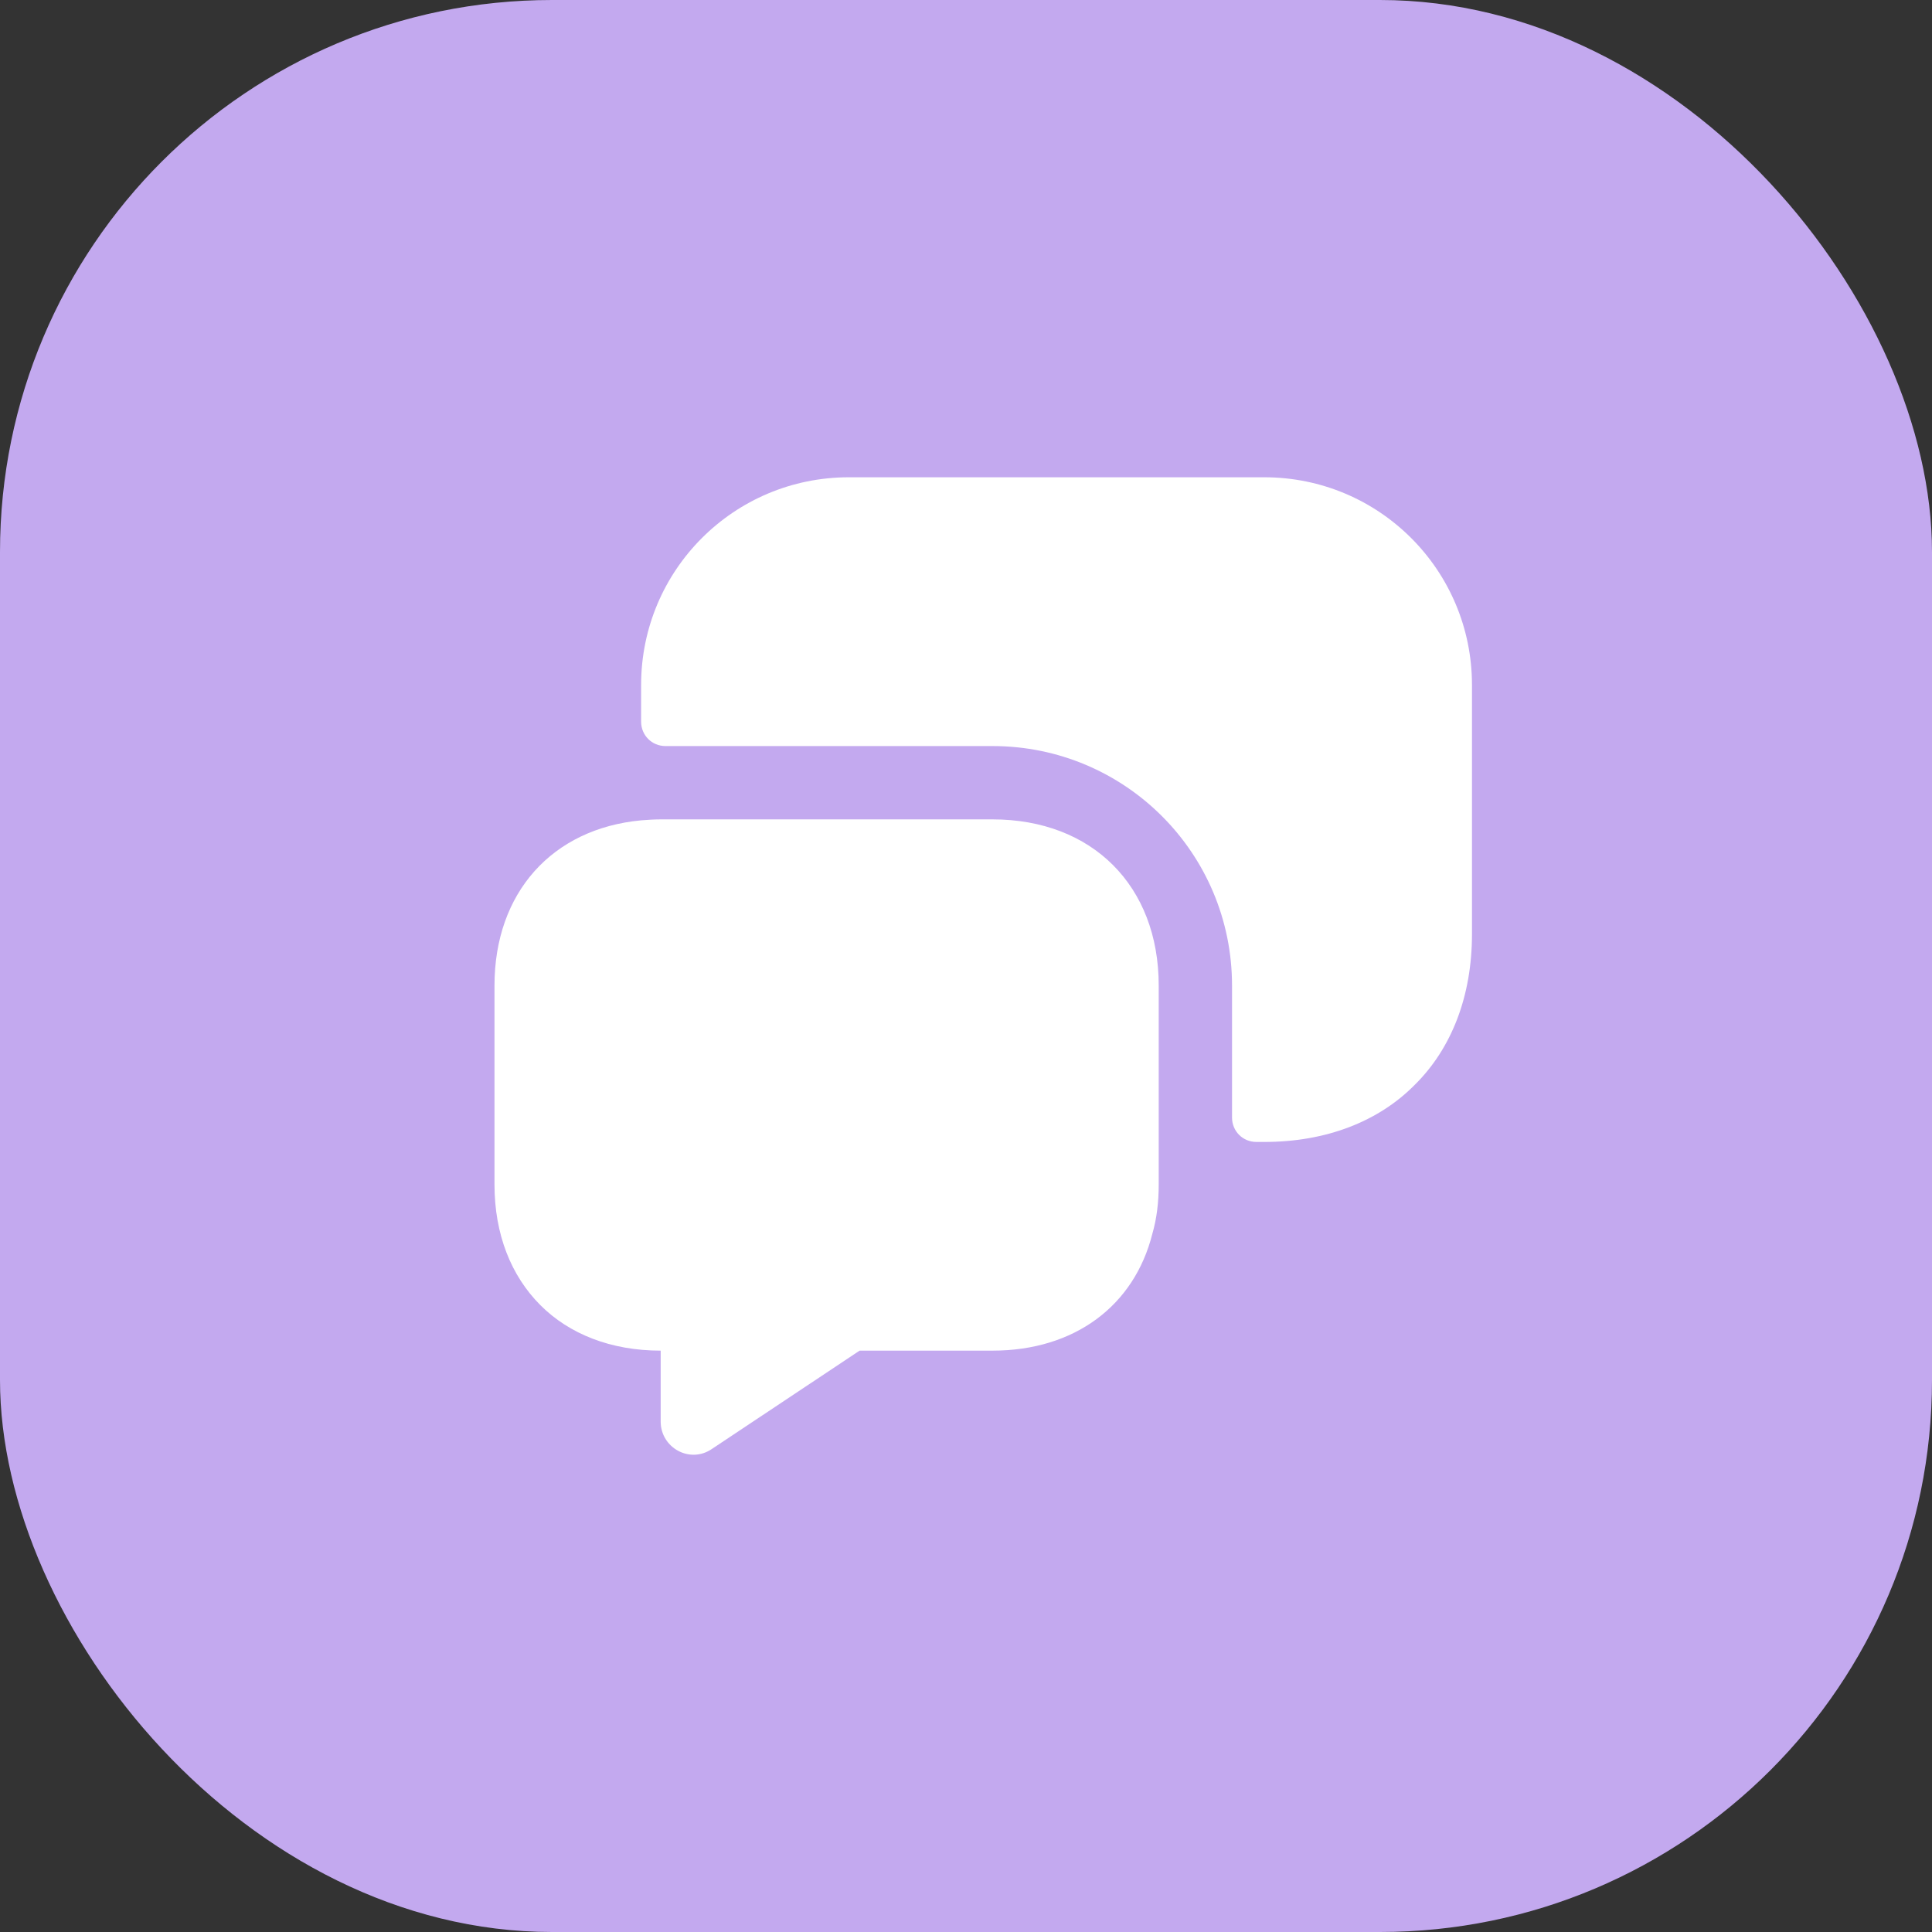
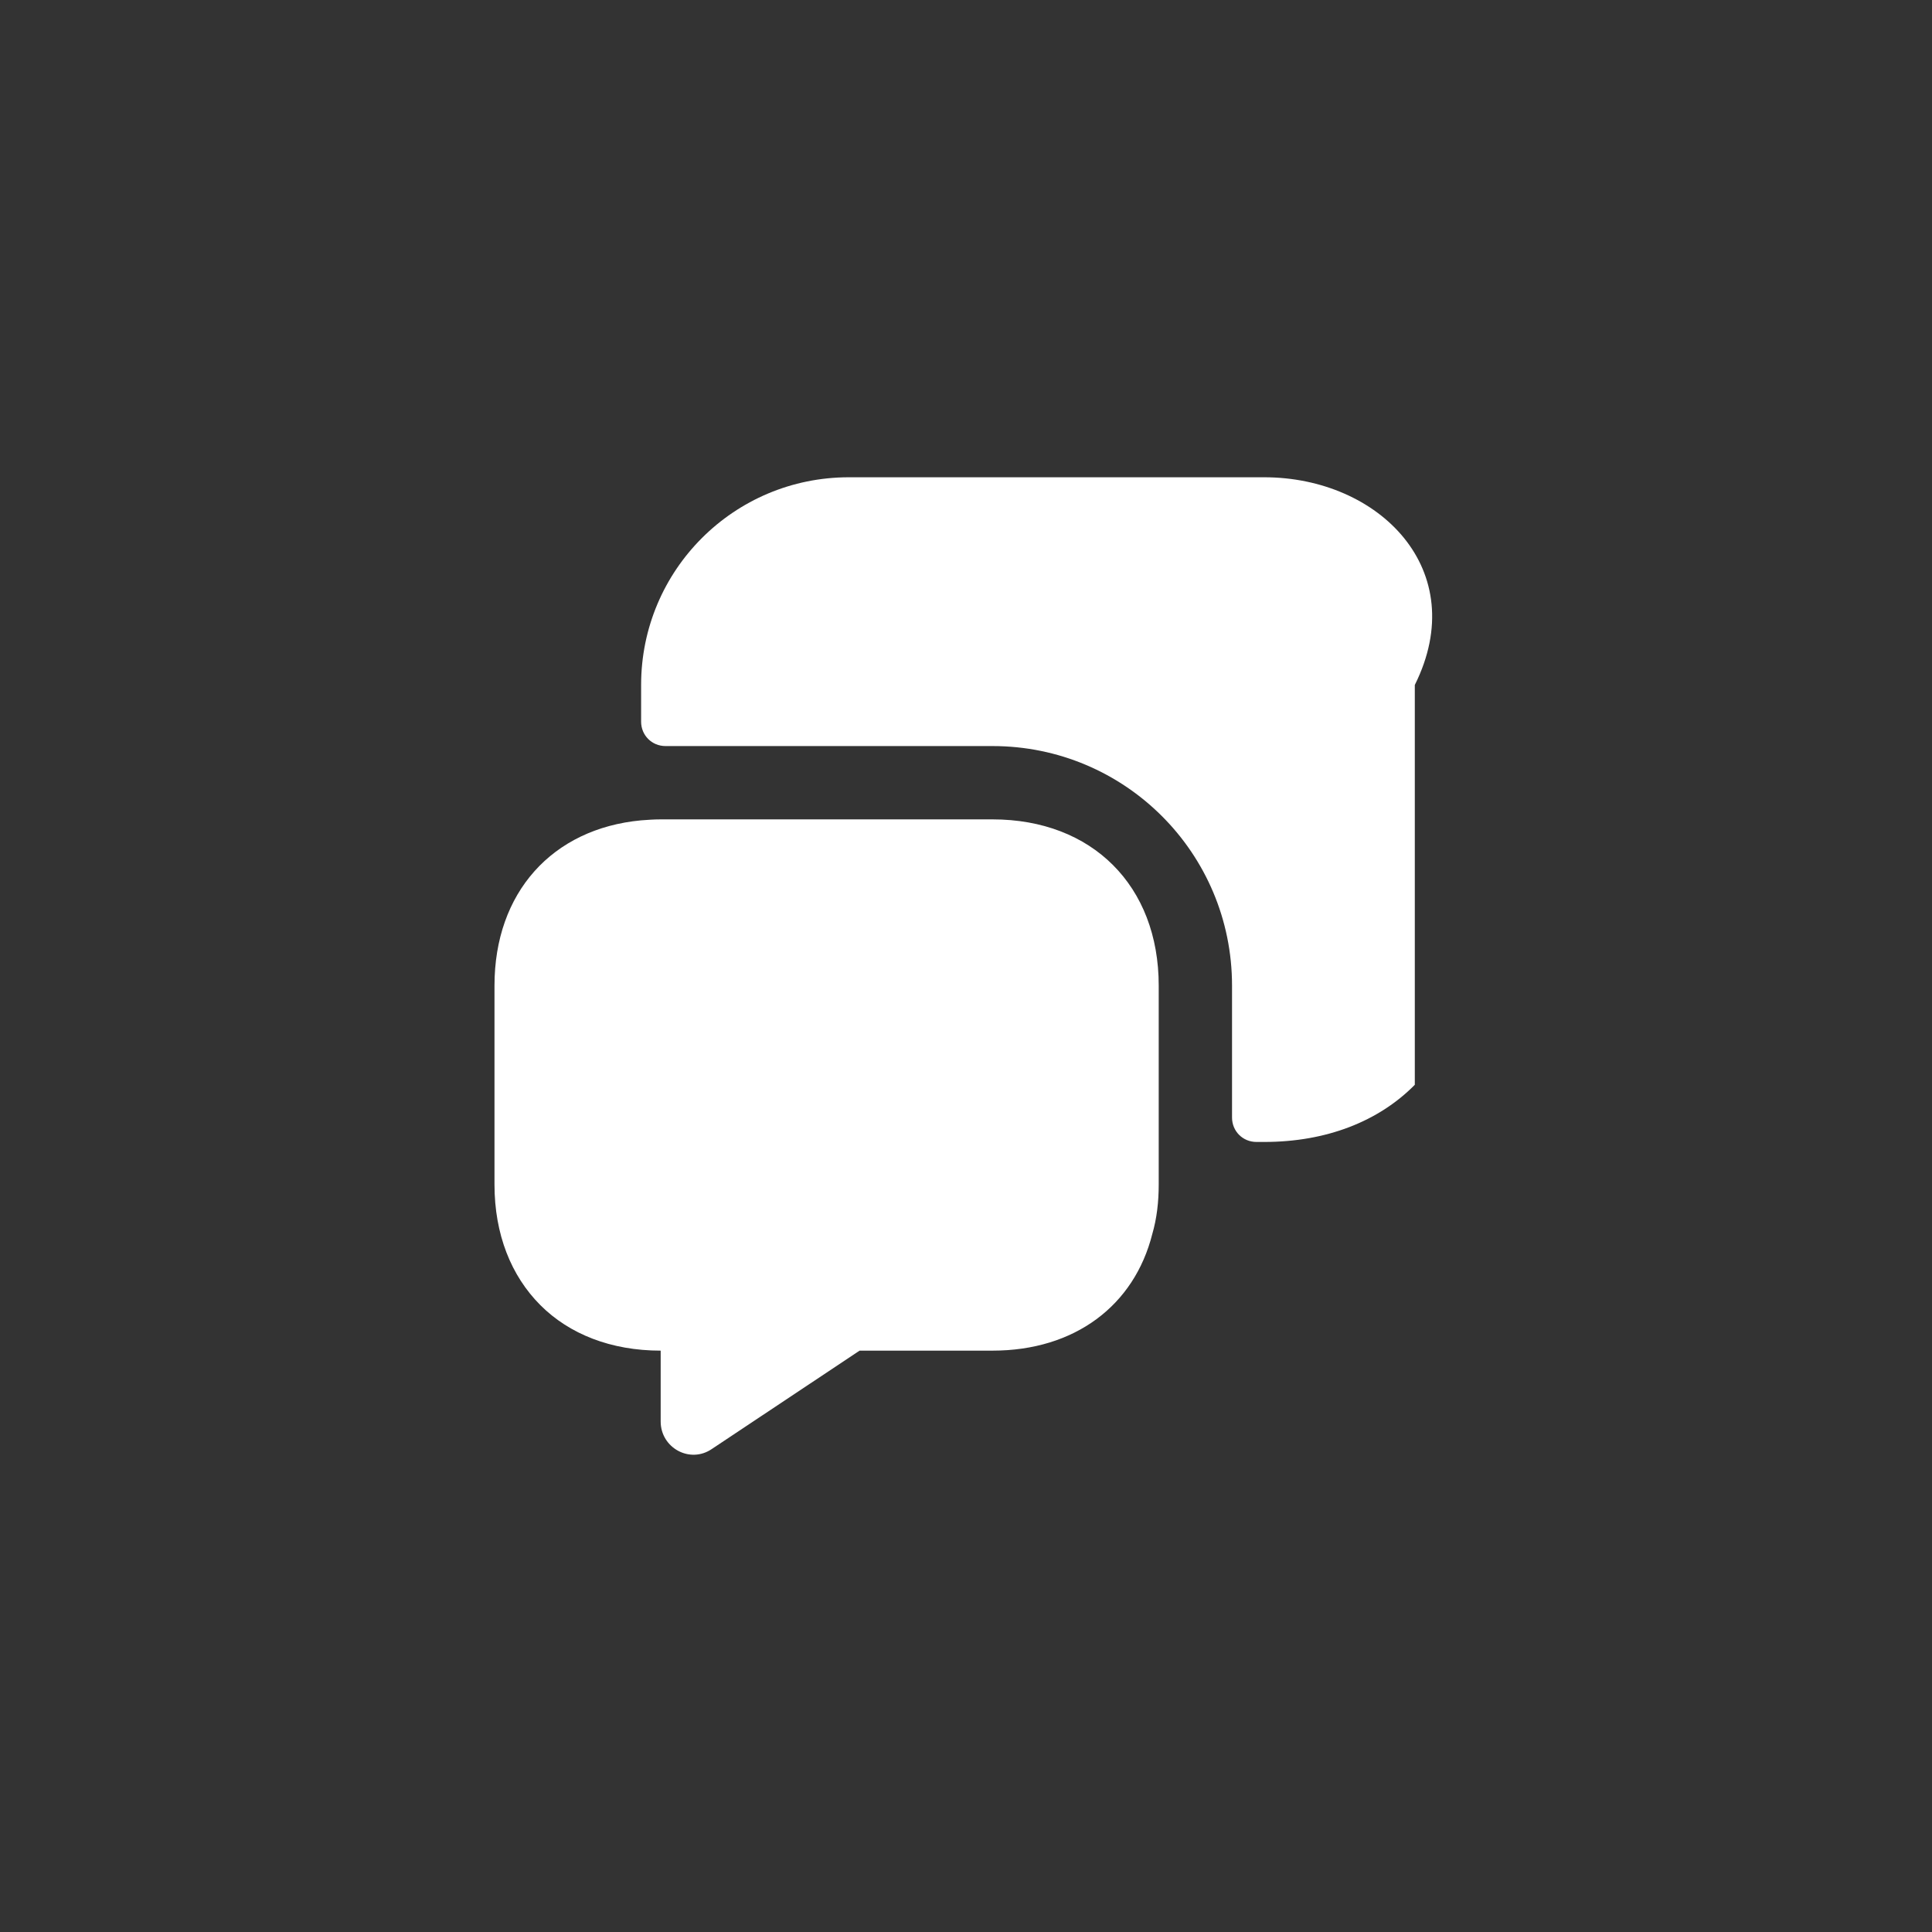
<svg xmlns="http://www.w3.org/2000/svg" width="56" height="56" viewBox="0 0 56 56" fill="none">
  <rect x="0" y="0" width="56" height="56" fill="#333333" stroke="none" />
-   <rect width="56" height="56" rx="16" fill="#C3A9EF" />
  <path d="M33.586 28.567V34.333C33.586 34.843 33.529 35.324 33.401 35.763C32.877 37.846 31.149 39.149 28.769 39.149H24.916L20.637 41.997C20 42.436 19.15 41.968 19.15 41.203V39.149C17.705 39.149 16.5 38.667 15.665 37.832C14.815 36.982 14.333 35.778 14.333 34.333V28.567C14.333 25.875 16.005 24.019 18.583 23.778C18.767 23.764 18.951 23.75 19.15 23.75H28.769C31.659 23.75 33.586 25.677 33.586 28.567Z" fill="white" />
-   <path d="M36.645 33.1C38.445 33.1 39.961 32.505 41.009 31.443C42.071 30.394 42.666 28.878 42.666 27.079V19.854C42.666 16.525 39.975 13.834 36.645 13.834H24.604C21.275 13.834 18.583 16.525 18.583 19.854V20.917C18.583 21.314 18.895 21.625 19.291 21.625H28.769C32.608 21.625 35.711 24.728 35.711 28.567V32.392C35.711 32.788 36.022 33.1 36.419 33.1H36.645V33.1Z" fill="white" />
+   <path d="M36.645 33.1C38.445 33.1 39.961 32.505 41.009 31.443V19.854C42.666 16.525 39.975 13.834 36.645 13.834H24.604C21.275 13.834 18.583 16.525 18.583 19.854V20.917C18.583 21.314 18.895 21.625 19.291 21.625H28.769C32.608 21.625 35.711 24.728 35.711 28.567V32.392C35.711 32.788 36.022 33.1 36.419 33.1H36.645V33.1Z" fill="white" />
</svg>